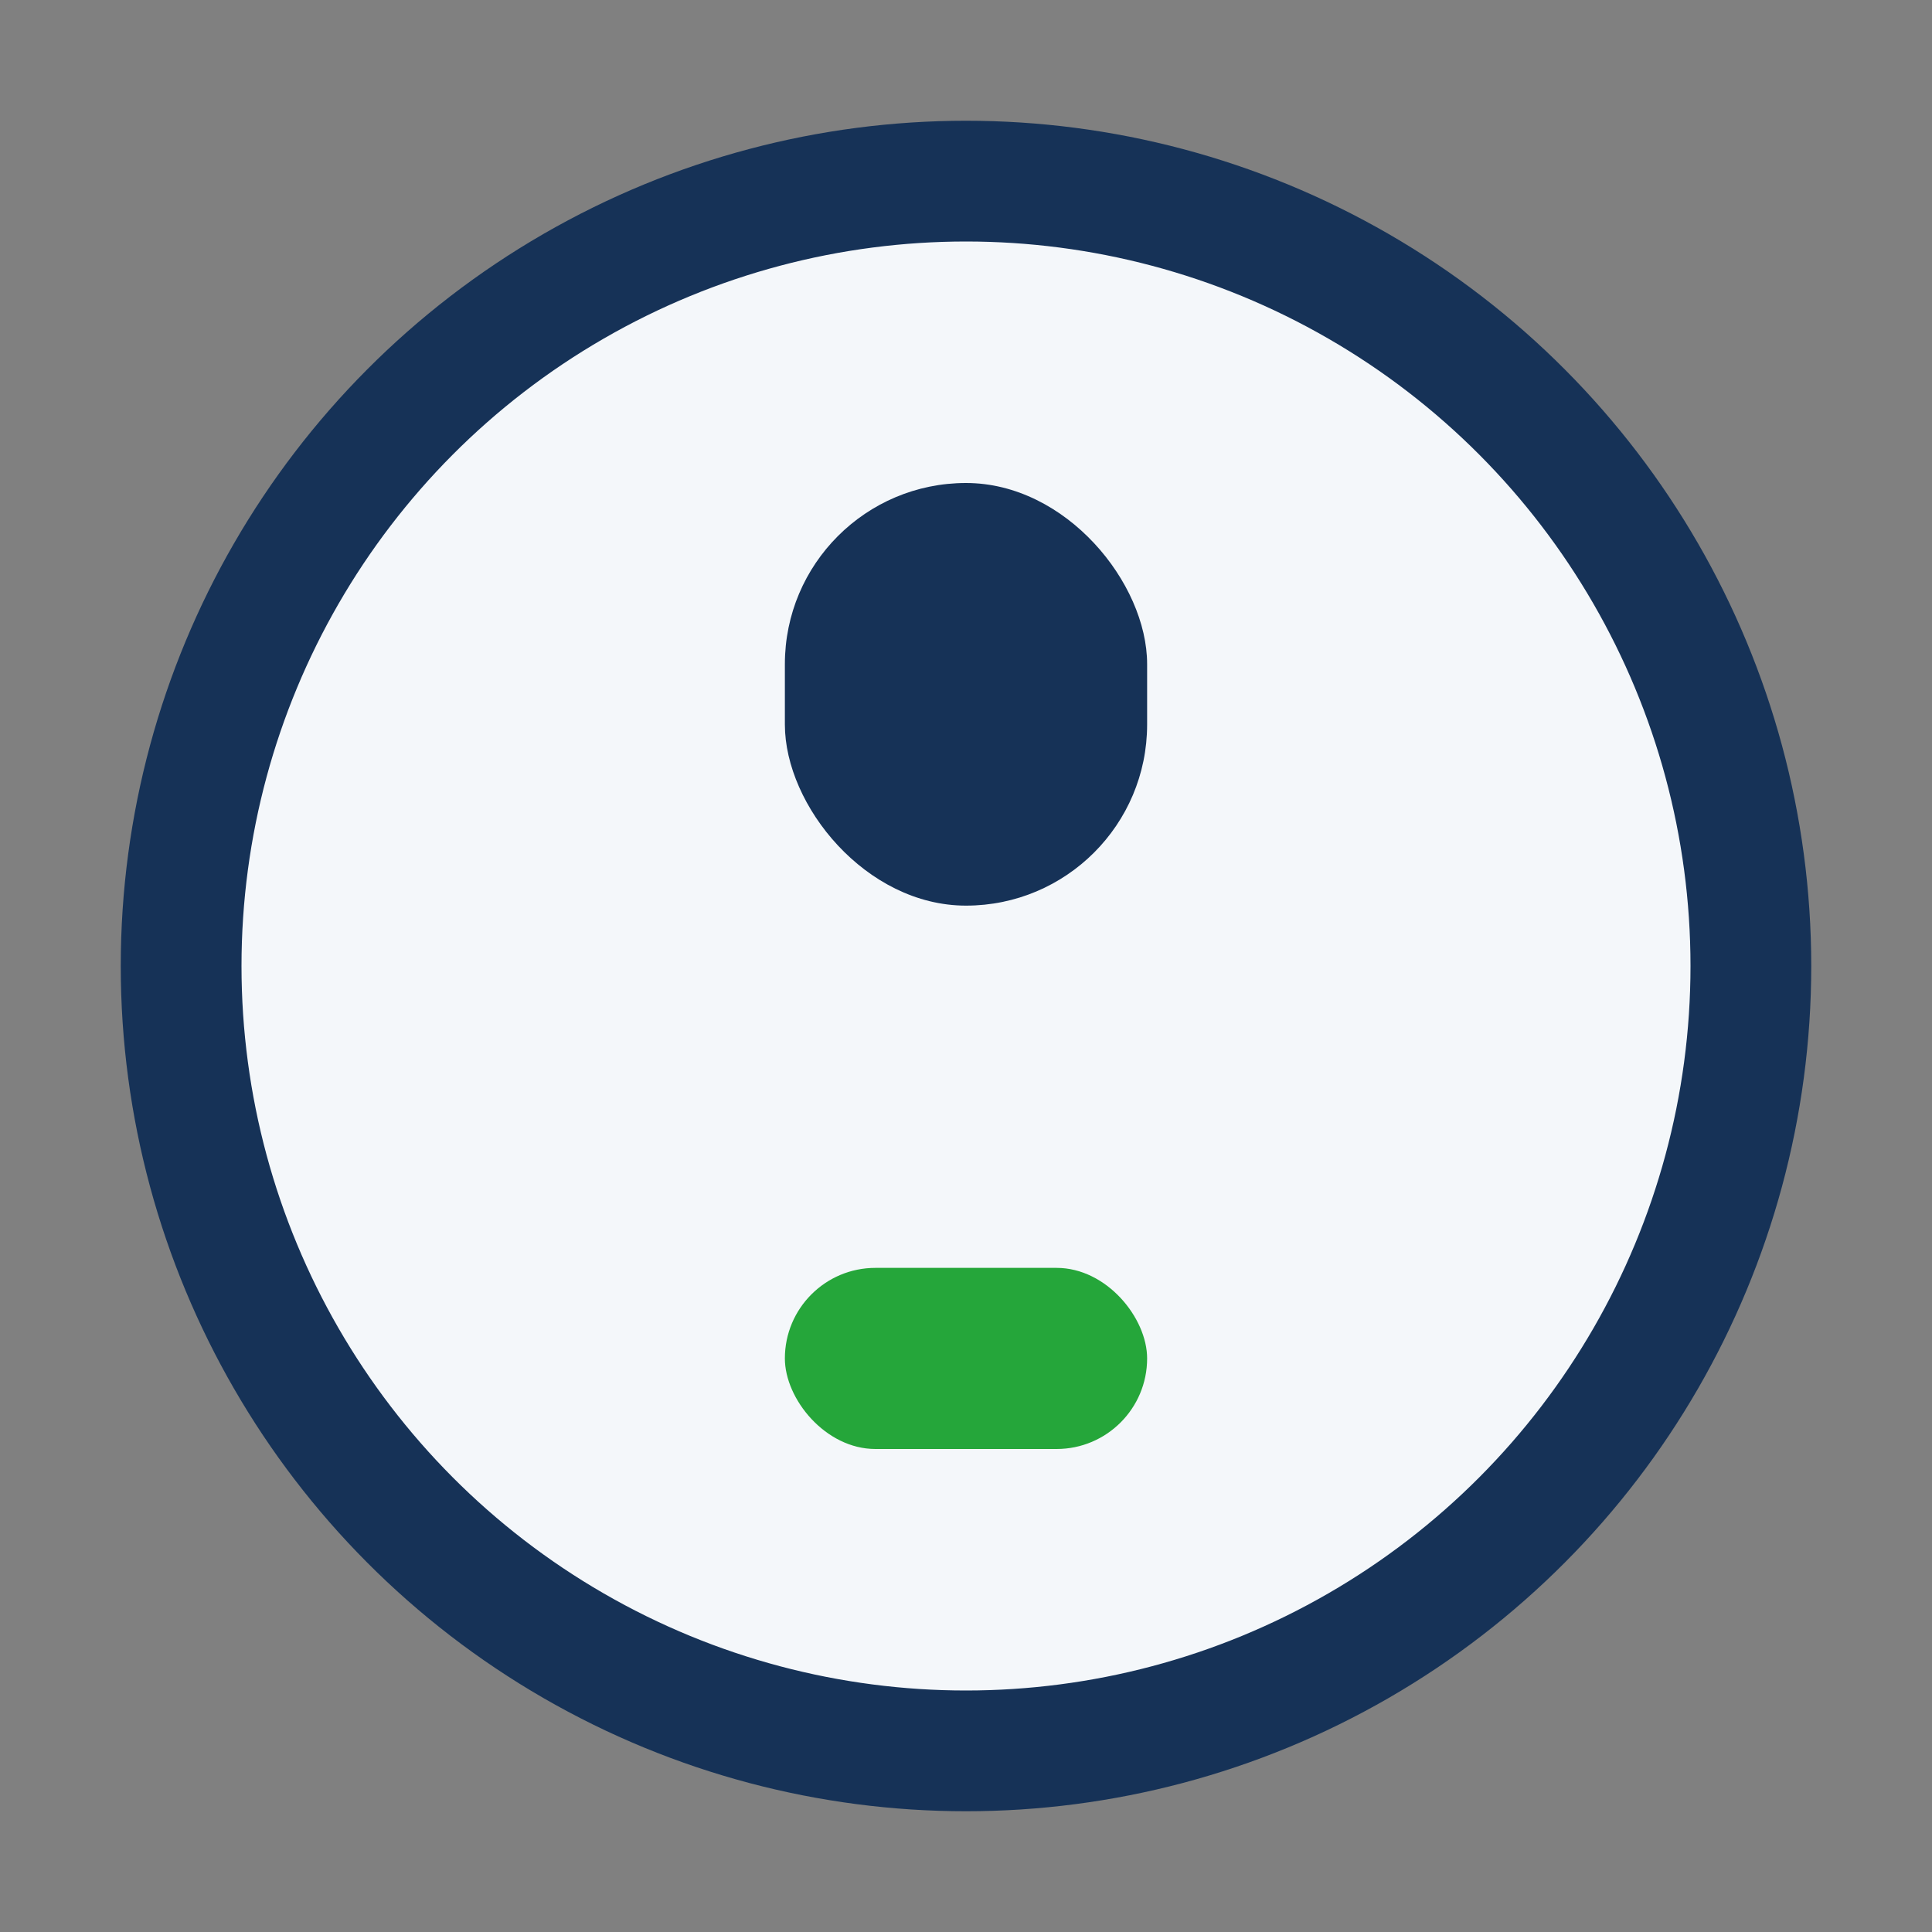
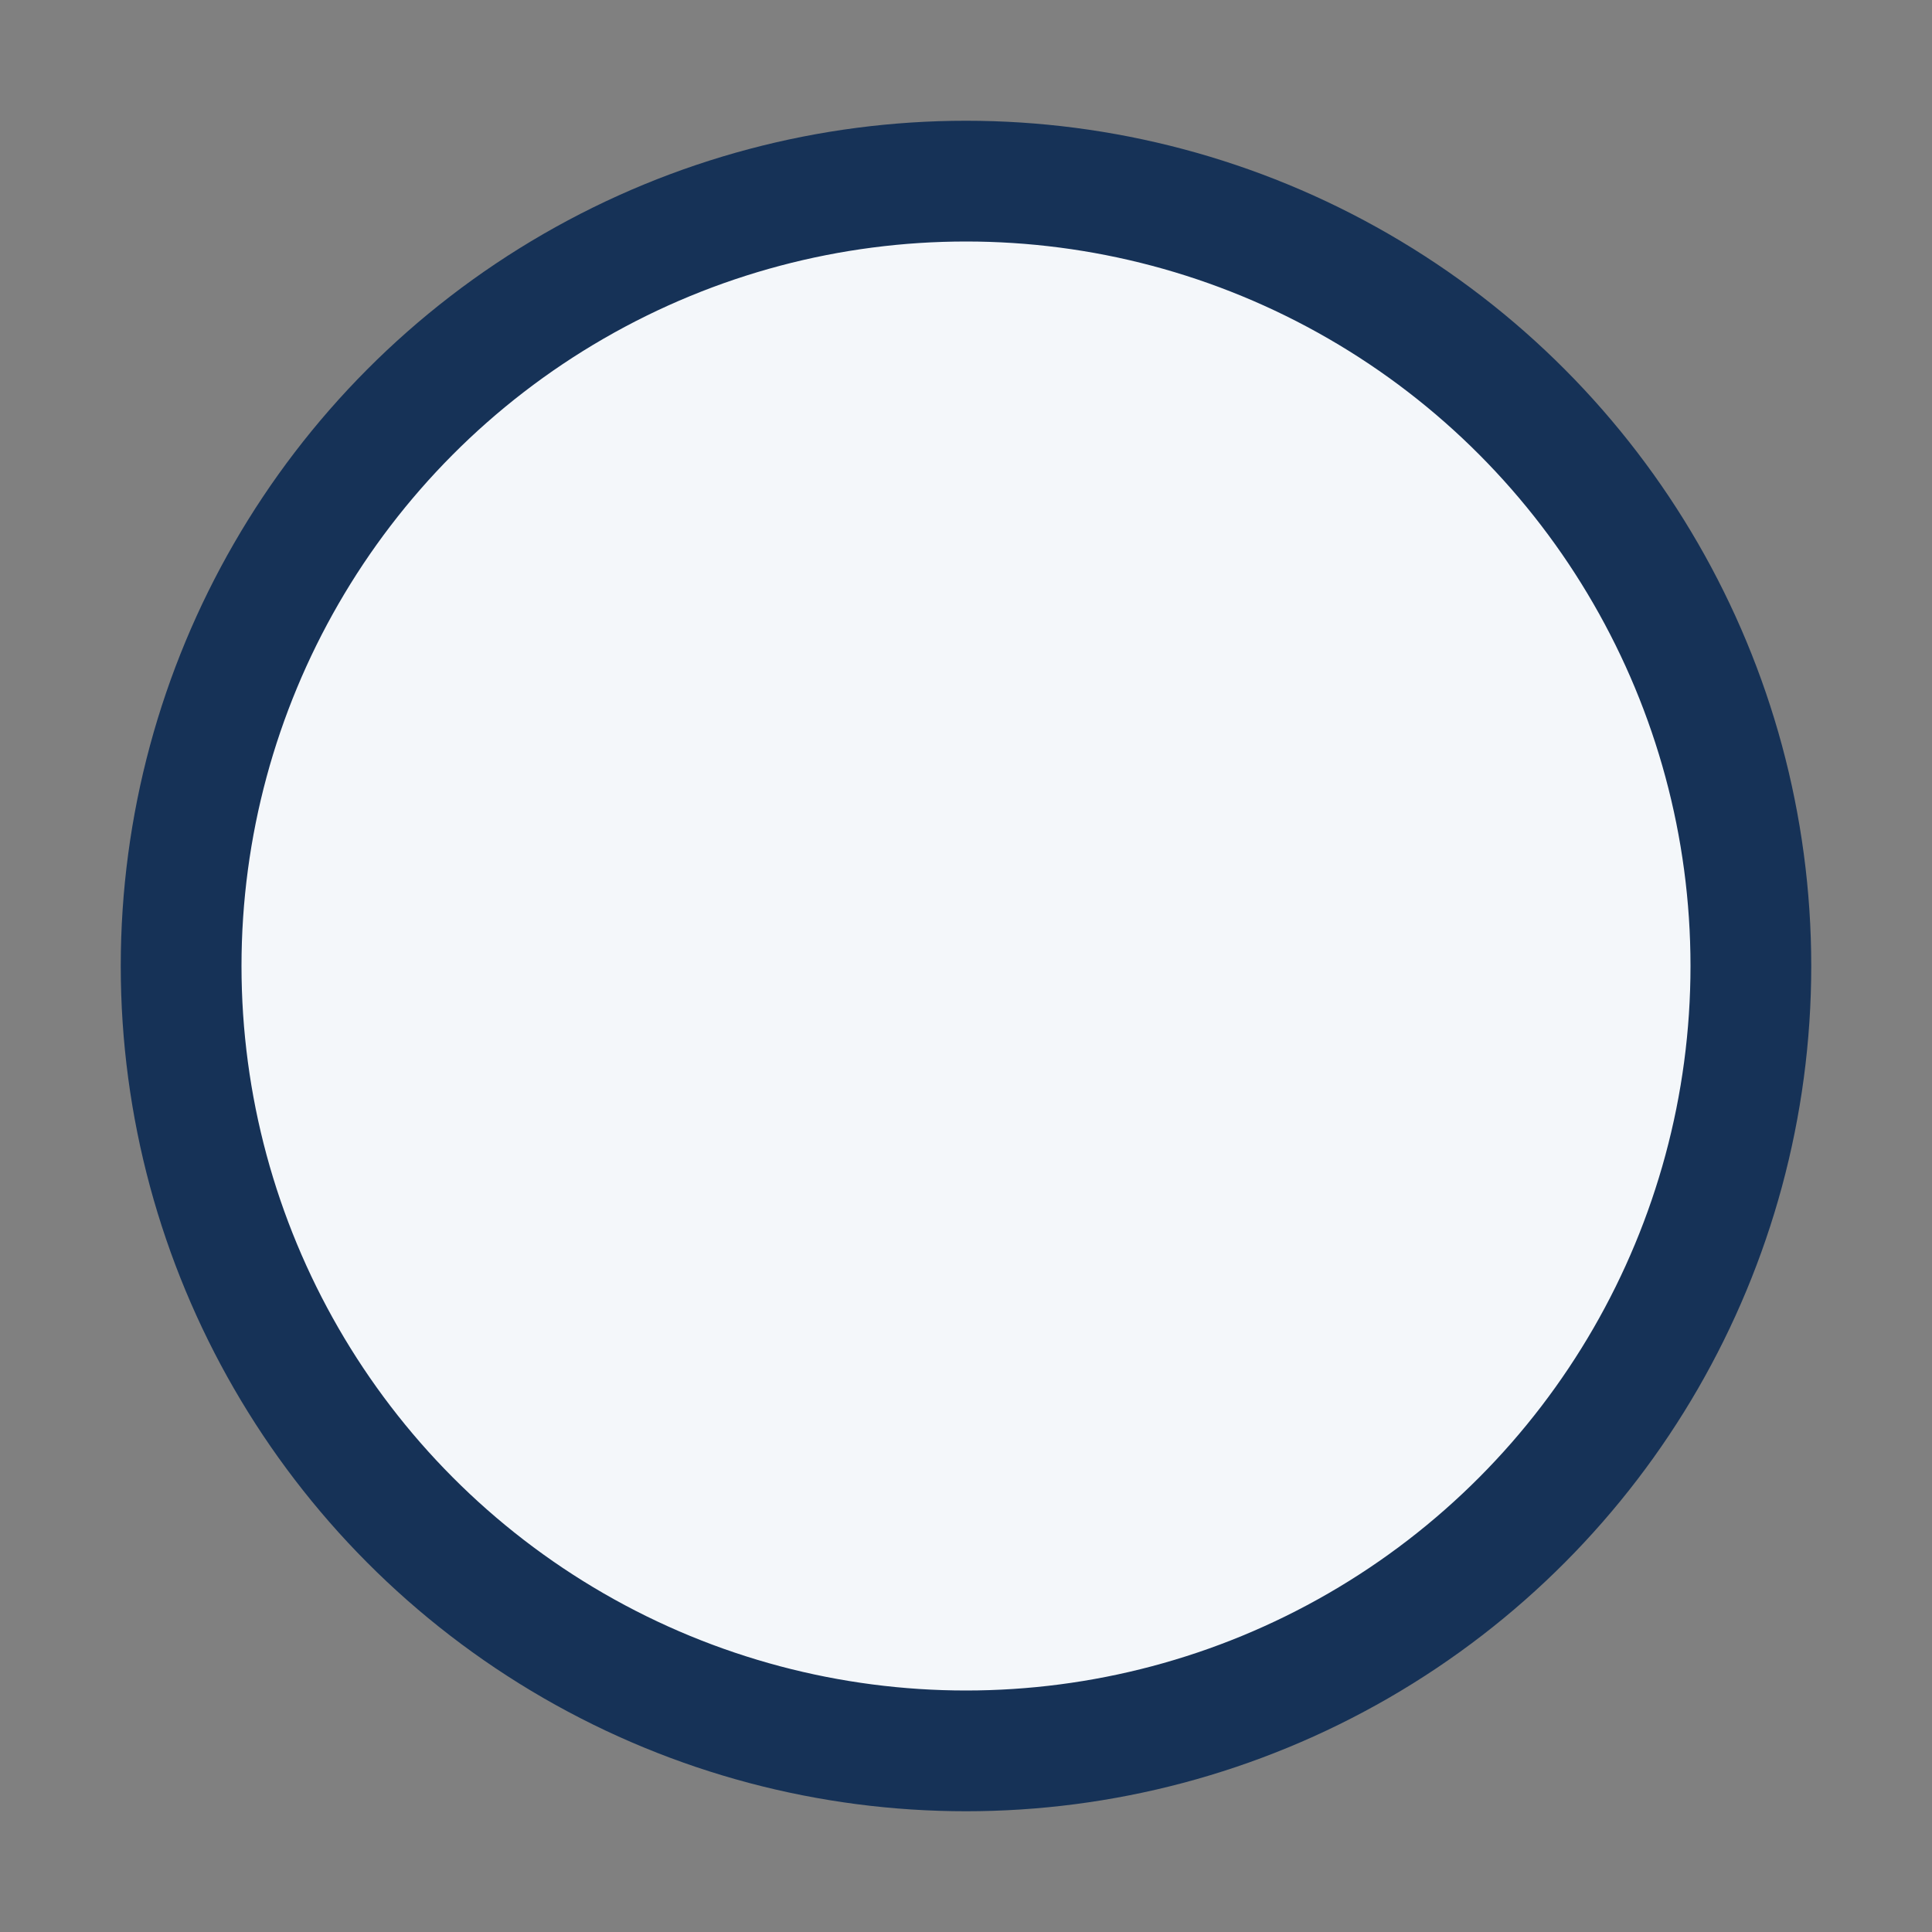
<svg xmlns="http://www.w3.org/2000/svg" width="32" height="32" viewBox="0 0 32 32">
  <rect x="0" y="0" width="32" height="32" fill="#808080" stroke="none" />
  <circle cx="16" cy="16" r="13" fill="#F4F7FA" stroke="#163257" stroke-width="2" />
-   <rect x="13" y="21" width="6" height="3" rx="1.5" fill="#25A63A" />
-   <rect x="13" y="8" width="6" height="7" rx="3" fill="#163257" />
</svg>